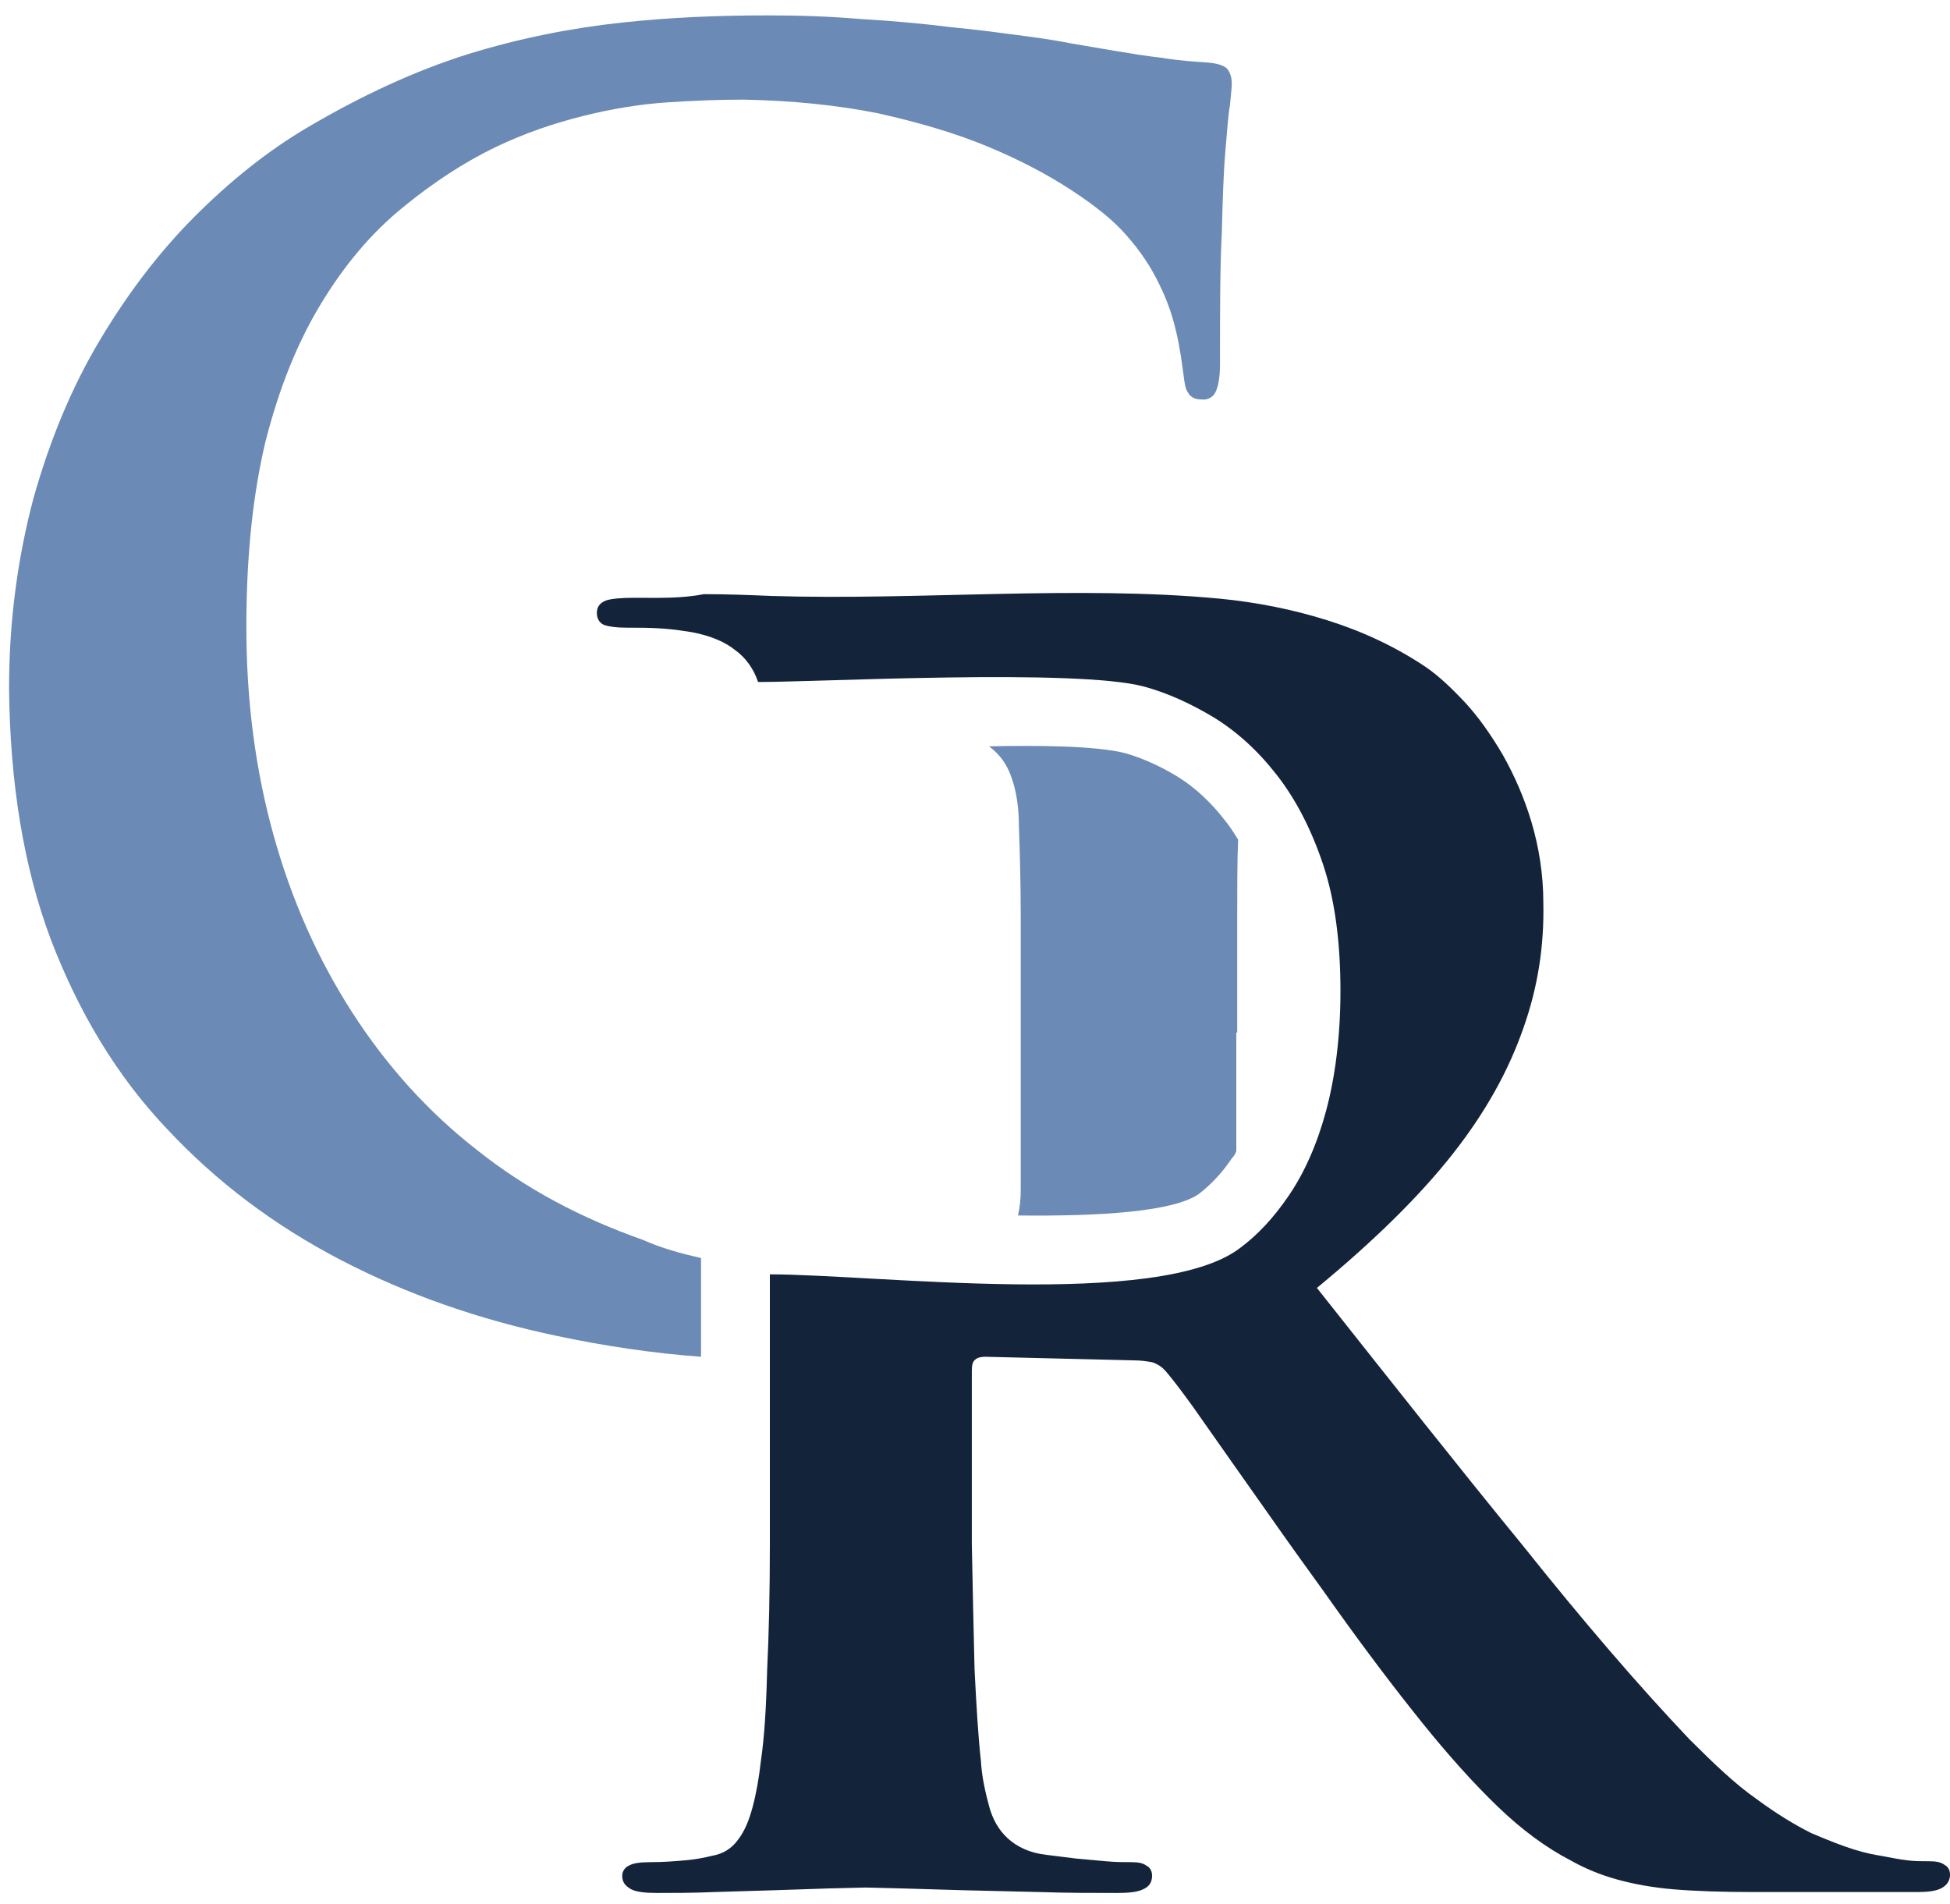
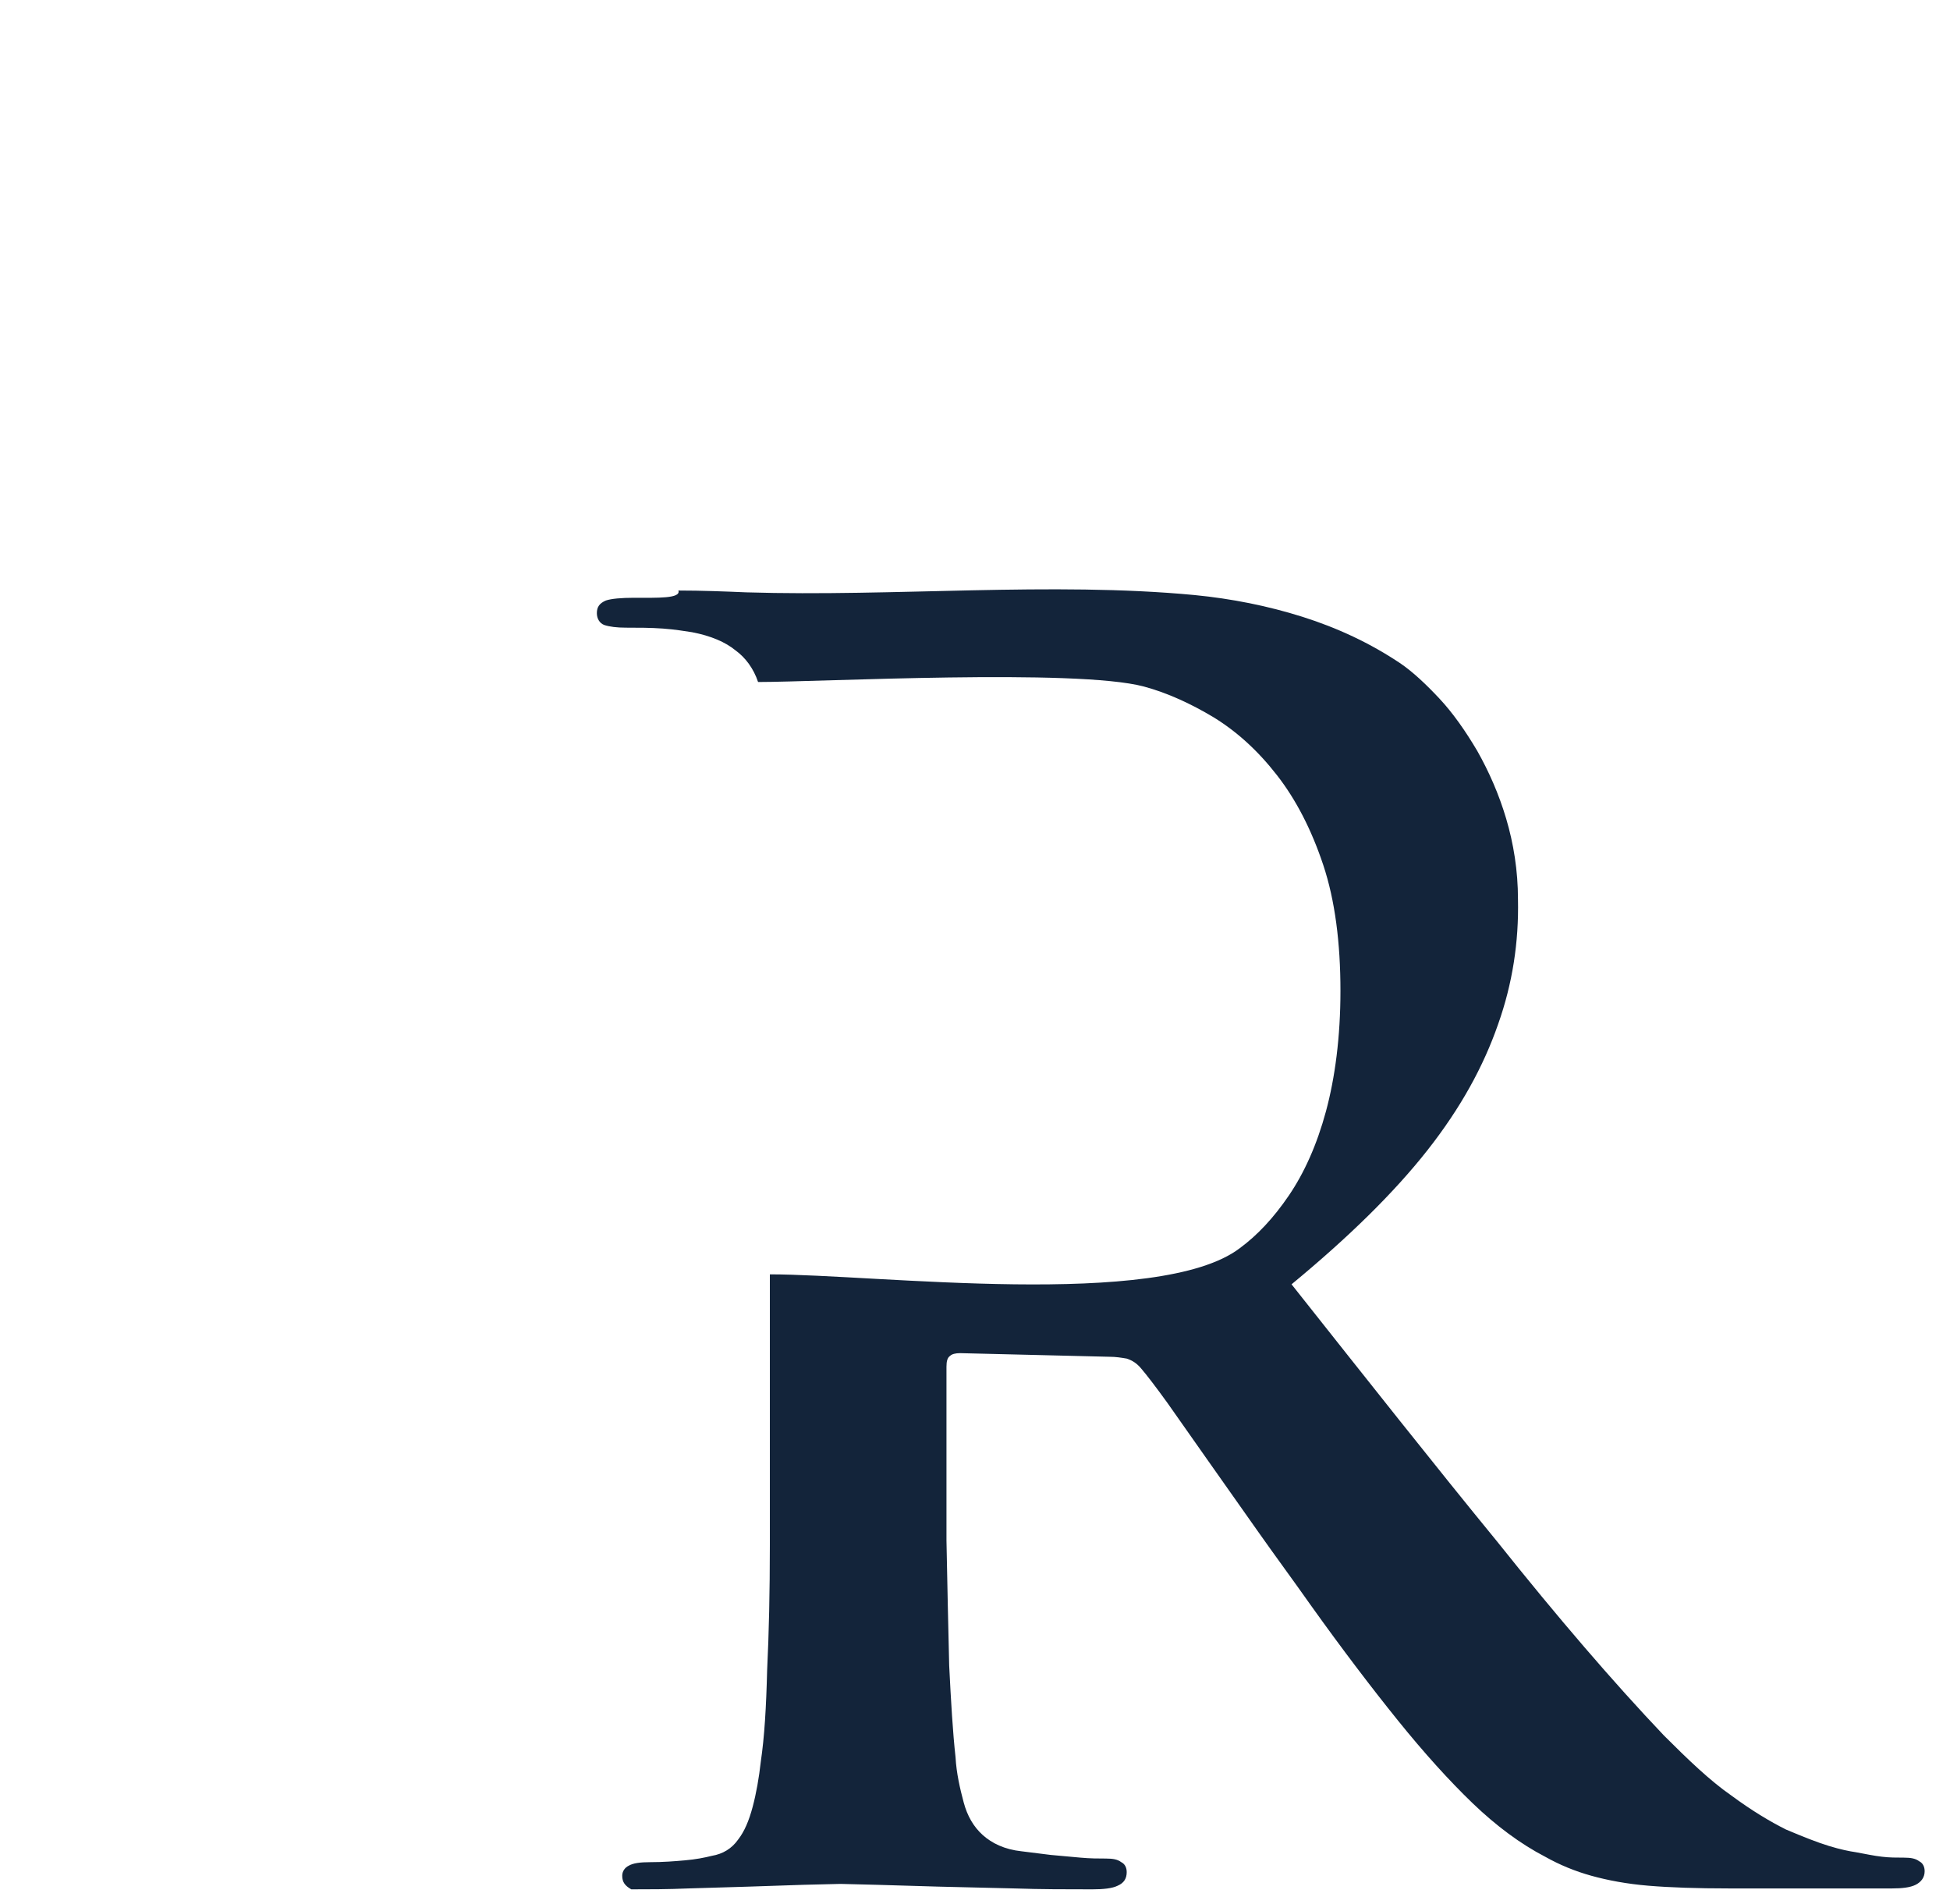
<svg xmlns="http://www.w3.org/2000/svg" version="1.1" id="Livello_1" x="0px" y="0px" viewBox="0 0 215.3 210.2" style="enable-background:new 0 0 215.3 210.2;" xml:space="preserve">
  <style type="text/css">
	.st0{fill-rule:evenodd;clip-rule:evenodd;fill:#6B8AB5;}
	.st1{fill-rule:evenodd;clip-rule:evenodd;fill:#13243A;}
</style>
  <g>
-     <path class="st0" d="M136.6,114l0-12.8c0-3.1,0-6,0.1-8.5c-0.5-0.8-1-1.6-1.6-2.3c-1.4-1.8-3.1-3.4-5-4.6c-1.8-1.1-3.7-2-5.7-2.6   c-3.3-0.9-10.2-0.9-15.2-0.8l0,0c1.2,0.9,2,2,2.5,3.5c0.5,1.4,0.8,3.2,0.8,5.4c0.1,2.8,0.2,6.1,0.2,9.7l0,12.6v17.8   c0,1-0.1,1.9-0.3,2.8c9,0.1,17.2-0.4,20-2.4c1.4-1.1,2.6-2.4,3.6-3.9c0.2-0.2,0.4-0.5,0.5-0.8V114L136.6,114z M77.4,138.9v10.9   c-5.4-0.4-10.7-1.2-15.9-2.3c-8.6-1.8-16.6-4.6-23.9-8.4c-7.3-3.8-13.7-8.6-19.2-14.5c-5.5-5.8-9.7-12.8-12.8-20.9   C2.6,95.7,1.1,86.4,1,76c0-7.6,1-14.6,2.7-21c1.8-6.4,4.2-12.2,7.3-17.4c3.1-5.2,6.6-9.8,10.5-13.7c3.9-3.9,8-7.2,12.4-9.8   c6.1-3.6,12-6.3,17.7-8.1c5.8-1.8,11.5-2.9,17-3.5c5.5-0.6,10.9-0.8,16.2-0.8c3.3,0,6.7,0.1,10.2,0.4c3.5,0.2,6.8,0.5,10,0.9   c3.2,0.3,6,0.7,8.3,1c2.3,0.3,4,0.6,5,0.8l4.7,0.8c1.8,0.3,3.6,0.6,5.4,0.8c1.8,0.3,3.4,0.4,4.9,0.5c1.1,0.1,1.8,0.3,2.2,0.7   c0.3,0.4,0.5,0.9,0.5,1.6c0,0.5-0.1,1.3-0.2,2.4c-0.2,1.1-0.3,2.8-0.5,5c-0.2,2.2-0.3,5.3-0.4,9.1c-0.2,3.8-0.2,8.7-0.2,14.5   c0,1.5-0.2,2.5-0.5,3.1c-0.3,0.6-0.9,0.9-1.6,0.8c-0.6,0-1.1-0.2-1.4-0.7c-0.3-0.4-0.4-1-0.5-1.8c-0.2-1.5-0.4-3.1-0.8-4.8   c-0.4-1.8-1-3.6-1.9-5.4c-0.9-1.9-2.1-3.7-3.7-5.5c-1.4-1.6-3.4-3.2-6-4.9c-2.6-1.7-5.6-3.3-9.2-4.8c-3.6-1.5-7.7-2.7-12.2-3.7   c-4.5-0.9-9.5-1.4-14.8-1.5c-2.6,0-5.4,0.1-8.4,0.3c-3,0.2-6.1,0.7-9.3,1.5c-3.2,0.8-6.5,1.9-9.8,3.5c-3.3,1.6-6.7,3.8-10,6.5   c-3.6,2.9-6.6,6.5-9.2,10.8c-2.6,4.3-4.6,9.3-6.1,15.2c-1.4,5.9-2.1,12.7-2.1,20.4c0,8.2,1,15.8,3,23c2,7.2,4.9,13.7,8.7,19.6   c3.8,5.9,8.4,11,13.8,15.2c5.4,4.3,11.5,7.5,18.3,9.9C73,137.8,75.2,138.4,77.4,138.9z" />
-     <path class="st1" d="M85,140.7v13.5l0,16.4c0,5.1-0.1,9.7-0.3,13.8c-0.1,4.1-0.3,7.4-0.7,10.1c-0.2,1.8-0.5,3.5-0.9,5   c-0.4,1.5-0.9,2.7-1.6,3.6c-0.7,1-1.7,1.6-2.9,1.8c-0.8,0.2-1.8,0.4-3,0.5c-1.1,0.1-2.4,0.2-3.8,0.2c-1.1,0-1.9,0.1-2.4,0.4   c-0.4,0.2-0.7,0.6-0.7,1.1c0,0.7,0.3,1.1,1,1.5c0.6,0.3,1.6,0.4,2.8,0.4c1.9,0,4,0,6.3-0.1l6.7-0.2l6-0.2l4.1-0.1l4,0.1l6.8,0.2   l8.4,0.2c2.9,0.1,5.8,0.1,8.6,0.1c1.2,0,2.2-0.1,2.8-0.4c0.7-0.3,1-0.8,1-1.5c0-0.5-0.2-0.9-0.6-1.1c-0.4-0.3-0.9-0.4-1.7-0.4   c-0.8,0-1.7,0-2.8-0.1l-3.3-0.3l-3.2-0.4c-1.9-0.2-3.3-0.9-4.3-1.8c-1-0.9-1.7-2.1-2.1-3.6c-0.4-1.5-0.8-3.2-0.9-5   c-0.3-2.7-0.5-6.1-0.7-10.1c-0.1-4.1-0.2-8.7-0.3-13.8l0-16.6v-2.6c0-0.6,0.1-1,0.4-1.2c0.2-0.2,0.6-0.3,1.1-0.3l16.5,0.4   c0.7,0,1.3,0.1,1.9,0.2c0.6,0.2,1.1,0.5,1.6,1.1c0.6,0.7,1.6,2,2.9,3.8l4.5,6.4l5.5,7.8c1.9,2.7,3.9,5.4,5.8,8.1   c3.5,4.9,6.7,9.1,9.6,12.7c2.9,3.6,5.7,6.7,8.3,9.2c2.6,2.5,5.3,4.5,8,5.9c1.6,0.9,3.3,1.6,5.1,2.1c1.8,0.5,3.9,0.9,6.3,1.1   c2.4,0.2,5.4,0.3,8.9,0.3h18c1.1,0,2-0.1,2.6-0.4c0.6-0.3,1-0.8,1-1.5c0-0.5-0.2-0.9-0.6-1.1c-0.4-0.3-0.9-0.4-1.7-0.4   c-0.8,0-1.6,0-2.4-0.1c-0.9-0.1-1.8-0.3-2.9-0.5c-0.7-0.1-1.7-0.3-3-0.7c-1.3-0.4-2.8-1-4.7-1.8c-1.8-0.9-3.8-2.1-6.1-3.8   c-2.3-1.6-4.7-3.9-7.4-6.6c-5.6-5.9-11.7-13-18.4-21.4c-6.8-8.3-14.3-17.8-22.7-28.4c6.3-5.2,11.3-10.1,15-14.8   c3.7-4.7,6.2-9.3,7.8-13.9c1.6-4.5,2.3-9.1,2.2-13.8c0-3.2-0.5-6.2-1.3-8.9c-0.8-2.7-1.9-5.2-3.2-7.5c-1.3-2.2-2.7-4.2-4.2-5.8   c-1.5-1.6-2.9-2.9-4.2-3.8c-3.4-2.3-7.1-4-10.9-5.2c-3.8-1.2-7.8-2-11.9-2.4c-15.8-1.5-33.2,0.2-49.5-0.3c-2.4-0.1-4.9-0.2-7.5-0.2   C75.2,66.1,72.6,66,70,66c-1.4,0-2.5,0.1-3.1,0.3c-0.7,0.3-1,0.7-1,1.4c0,0.6,0.3,1.1,0.8,1.3c0.6,0.2,1.4,0.3,2.4,0.3   c1.4,0,2.7,0,4.1,0.1c1.4,0.1,2.5,0.3,3.2,0.4c2.1,0.4,3.7,1.1,4.8,2c1.1,0.8,2,2,2.5,3.5c6.8,0,35.1-1.5,42.6,0.5   c2.6,0.7,5.2,1.9,7.7,3.4c2.6,1.6,4.9,3.7,7,6.4c2.1,2.7,3.8,6,5.1,9.9c1.3,3.9,1.9,8.6,1.9,13.9c0,5.1-0.6,9.6-1.6,13.3   c-1,3.7-2.4,6.8-4.1,9.3c-1.7,2.5-3.5,4.4-5.4,5.8C128,144.6,96.7,140.7,85,140.7z" />
+     <path class="st1" d="M85,140.7v13.5l0,16.4c0,5.1-0.1,9.7-0.3,13.8c-0.1,4.1-0.3,7.4-0.7,10.1c-0.2,1.8-0.5,3.5-0.9,5   c-0.4,1.5-0.9,2.7-1.6,3.6c-0.7,1-1.7,1.6-2.9,1.8c-0.8,0.2-1.8,0.4-3,0.5c-1.1,0.1-2.4,0.2-3.8,0.2c-1.1,0-1.9,0.1-2.4,0.4   c-0.4,0.2-0.7,0.6-0.7,1.1c0,0.7,0.3,1.1,1,1.5c1.9,0,4,0,6.3-0.1l6.7-0.2l6-0.2l4.1-0.1l4,0.1l6.8,0.2   l8.4,0.2c2.9,0.1,5.8,0.1,8.6,0.1c1.2,0,2.2-0.1,2.8-0.4c0.7-0.3,1-0.8,1-1.5c0-0.5-0.2-0.9-0.6-1.1c-0.4-0.3-0.9-0.4-1.7-0.4   c-0.8,0-1.7,0-2.8-0.1l-3.3-0.3l-3.2-0.4c-1.9-0.2-3.3-0.9-4.3-1.8c-1-0.9-1.7-2.1-2.1-3.6c-0.4-1.5-0.8-3.2-0.9-5   c-0.3-2.7-0.5-6.1-0.7-10.1c-0.1-4.1-0.2-8.7-0.3-13.8l0-16.6v-2.6c0-0.6,0.1-1,0.4-1.2c0.2-0.2,0.6-0.3,1.1-0.3l16.5,0.4   c0.7,0,1.3,0.1,1.9,0.2c0.6,0.2,1.1,0.5,1.6,1.1c0.6,0.7,1.6,2,2.9,3.8l4.5,6.4l5.5,7.8c1.9,2.7,3.9,5.4,5.8,8.1   c3.5,4.9,6.7,9.1,9.6,12.7c2.9,3.6,5.7,6.7,8.3,9.2c2.6,2.5,5.3,4.5,8,5.9c1.6,0.9,3.3,1.6,5.1,2.1c1.8,0.5,3.9,0.9,6.3,1.1   c2.4,0.2,5.4,0.3,8.9,0.3h18c1.1,0,2-0.1,2.6-0.4c0.6-0.3,1-0.8,1-1.5c0-0.5-0.2-0.9-0.6-1.1c-0.4-0.3-0.9-0.4-1.7-0.4   c-0.8,0-1.6,0-2.4-0.1c-0.9-0.1-1.8-0.3-2.9-0.5c-0.7-0.1-1.7-0.3-3-0.7c-1.3-0.4-2.8-1-4.7-1.8c-1.8-0.9-3.8-2.1-6.1-3.8   c-2.3-1.6-4.7-3.9-7.4-6.6c-5.6-5.9-11.7-13-18.4-21.4c-6.8-8.3-14.3-17.8-22.7-28.4c6.3-5.2,11.3-10.1,15-14.8   c3.7-4.7,6.2-9.3,7.8-13.9c1.6-4.5,2.3-9.1,2.2-13.8c0-3.2-0.5-6.2-1.3-8.9c-0.8-2.7-1.9-5.2-3.2-7.5c-1.3-2.2-2.7-4.2-4.2-5.8   c-1.5-1.6-2.9-2.9-4.2-3.8c-3.4-2.3-7.1-4-10.9-5.2c-3.8-1.2-7.8-2-11.9-2.4c-15.8-1.5-33.2,0.2-49.5-0.3c-2.4-0.1-4.9-0.2-7.5-0.2   C75.2,66.1,72.6,66,70,66c-1.4,0-2.5,0.1-3.1,0.3c-0.7,0.3-1,0.7-1,1.4c0,0.6,0.3,1.1,0.8,1.3c0.6,0.2,1.4,0.3,2.4,0.3   c1.4,0,2.7,0,4.1,0.1c1.4,0.1,2.5,0.3,3.2,0.4c2.1,0.4,3.7,1.1,4.8,2c1.1,0.8,2,2,2.5,3.5c6.8,0,35.1-1.5,42.6,0.5   c2.6,0.7,5.2,1.9,7.7,3.4c2.6,1.6,4.9,3.7,7,6.4c2.1,2.7,3.8,6,5.1,9.9c1.3,3.9,1.9,8.6,1.9,13.9c0,5.1-0.6,9.6-1.6,13.3   c-1,3.7-2.4,6.8-4.1,9.3c-1.7,2.5-3.5,4.4-5.4,5.8C128,144.6,96.7,140.7,85,140.7z" />
  </g>
</svg>